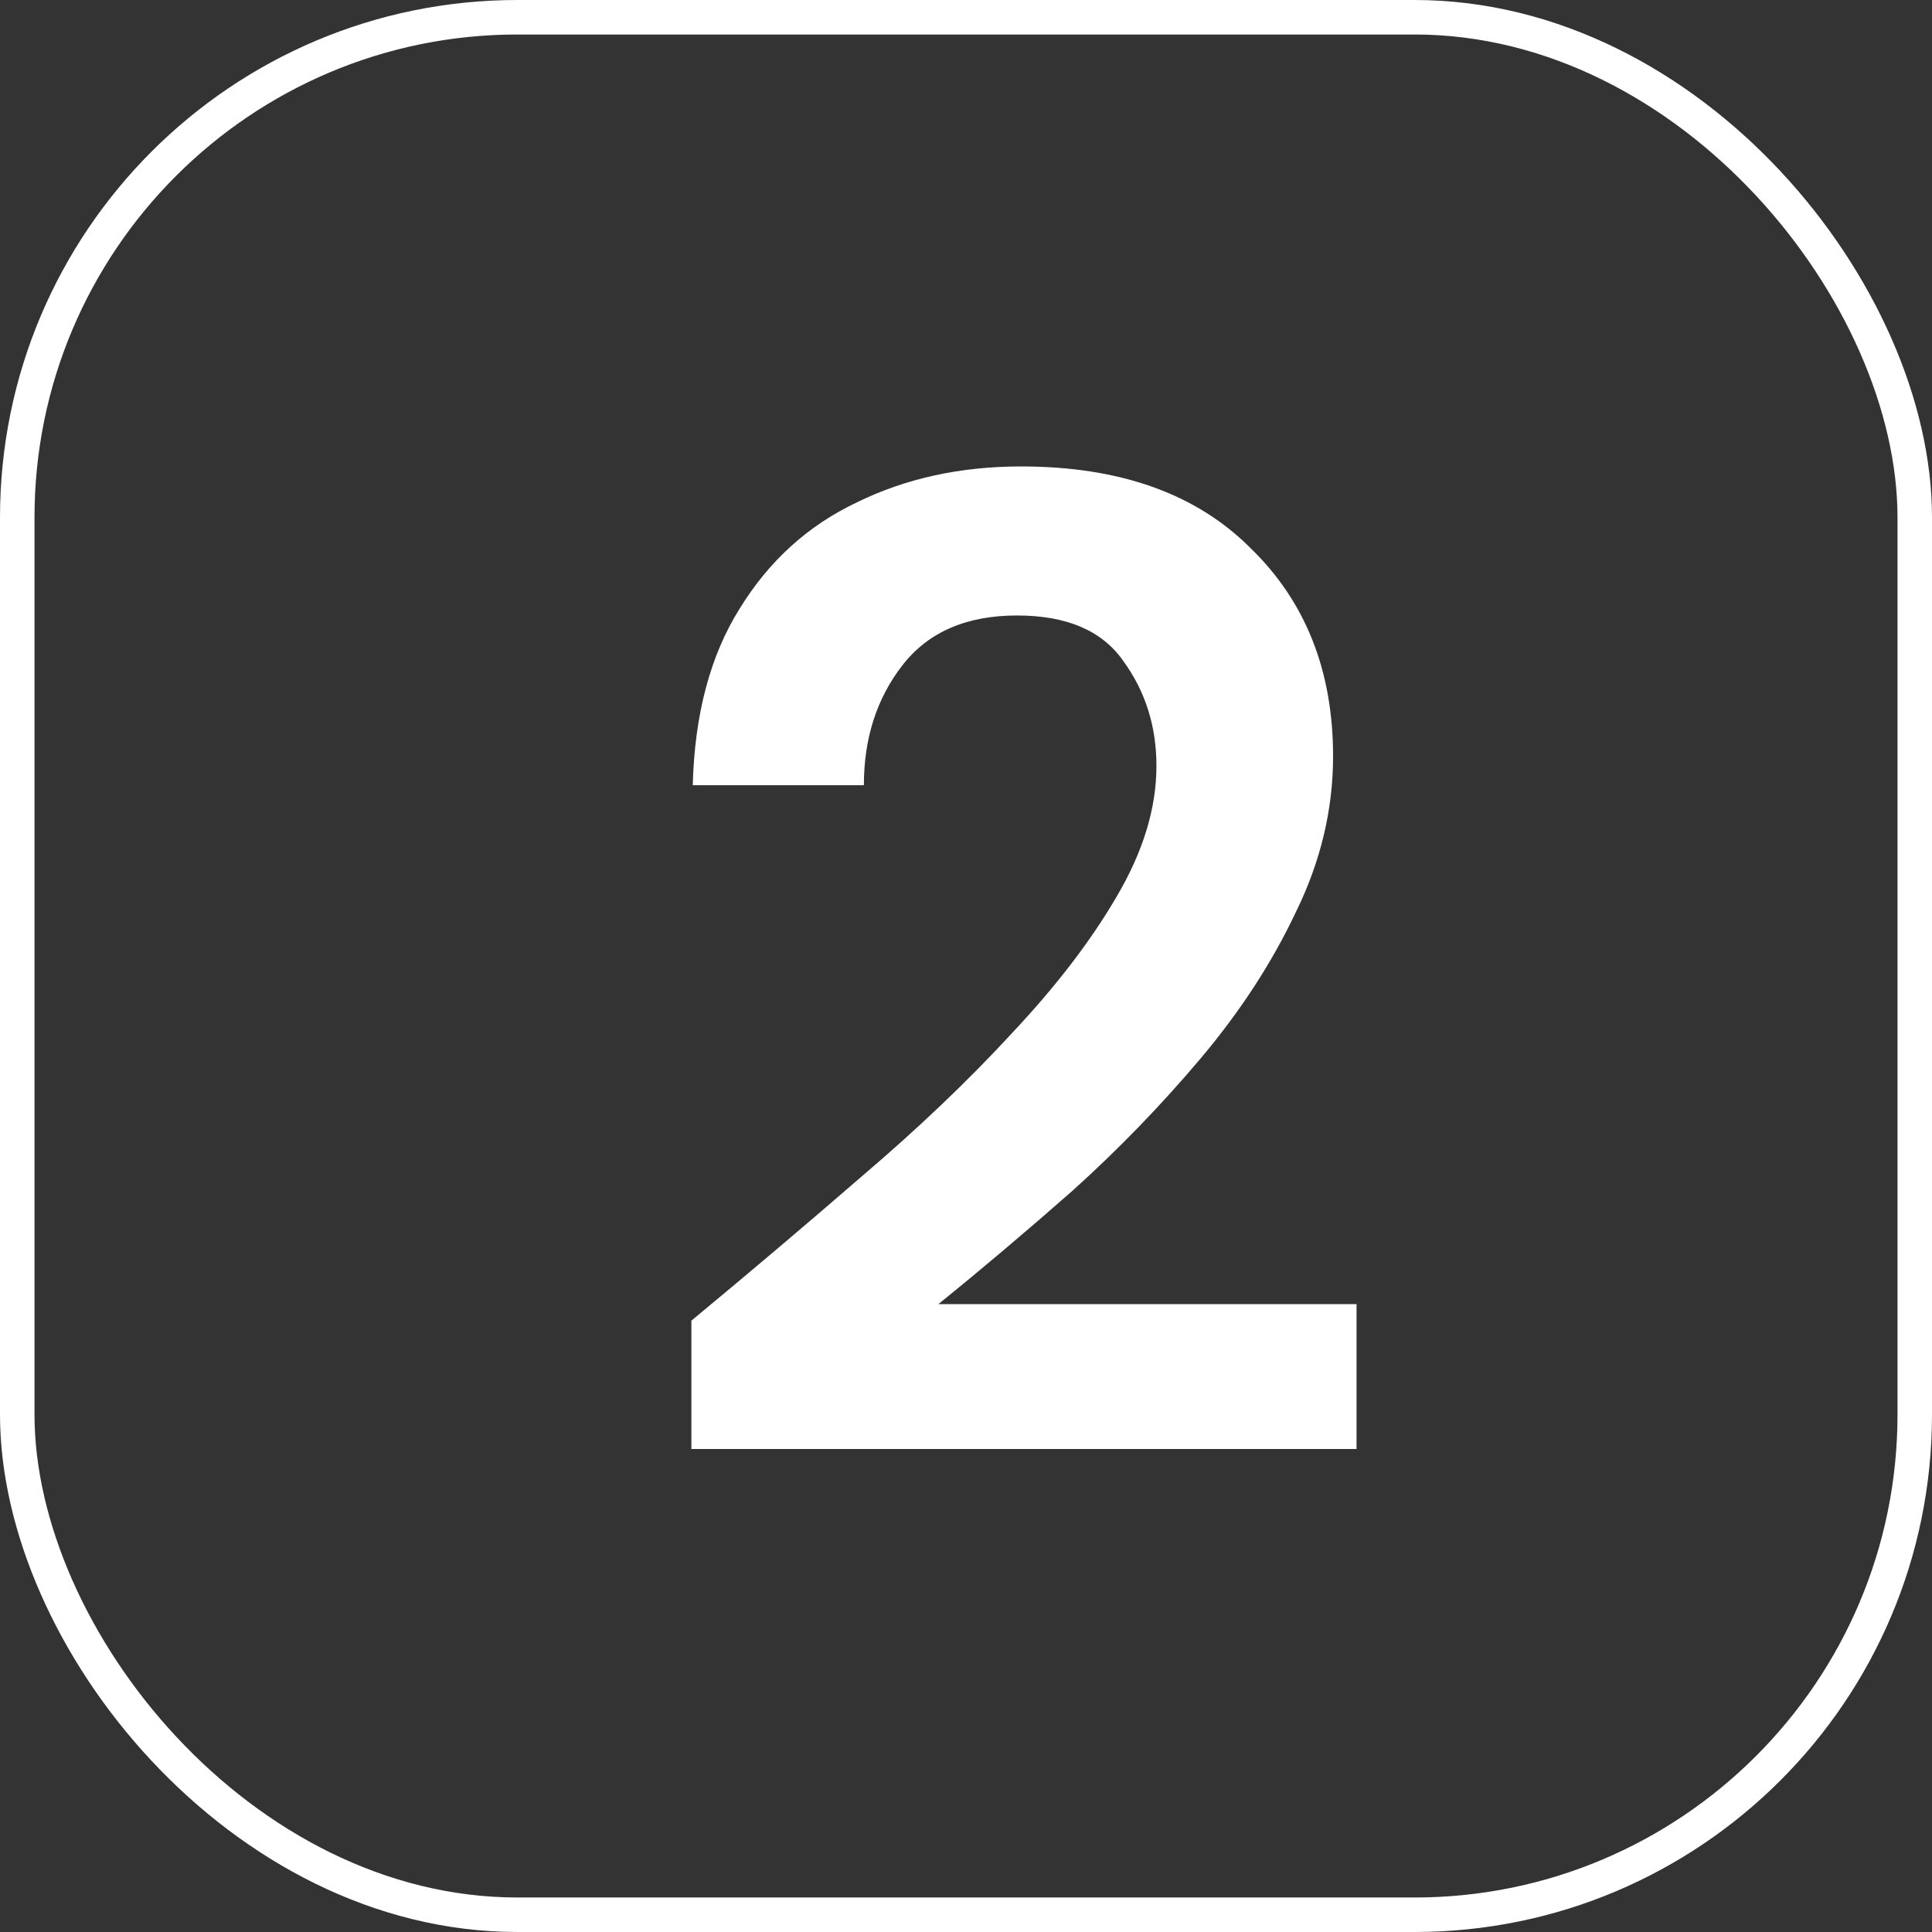
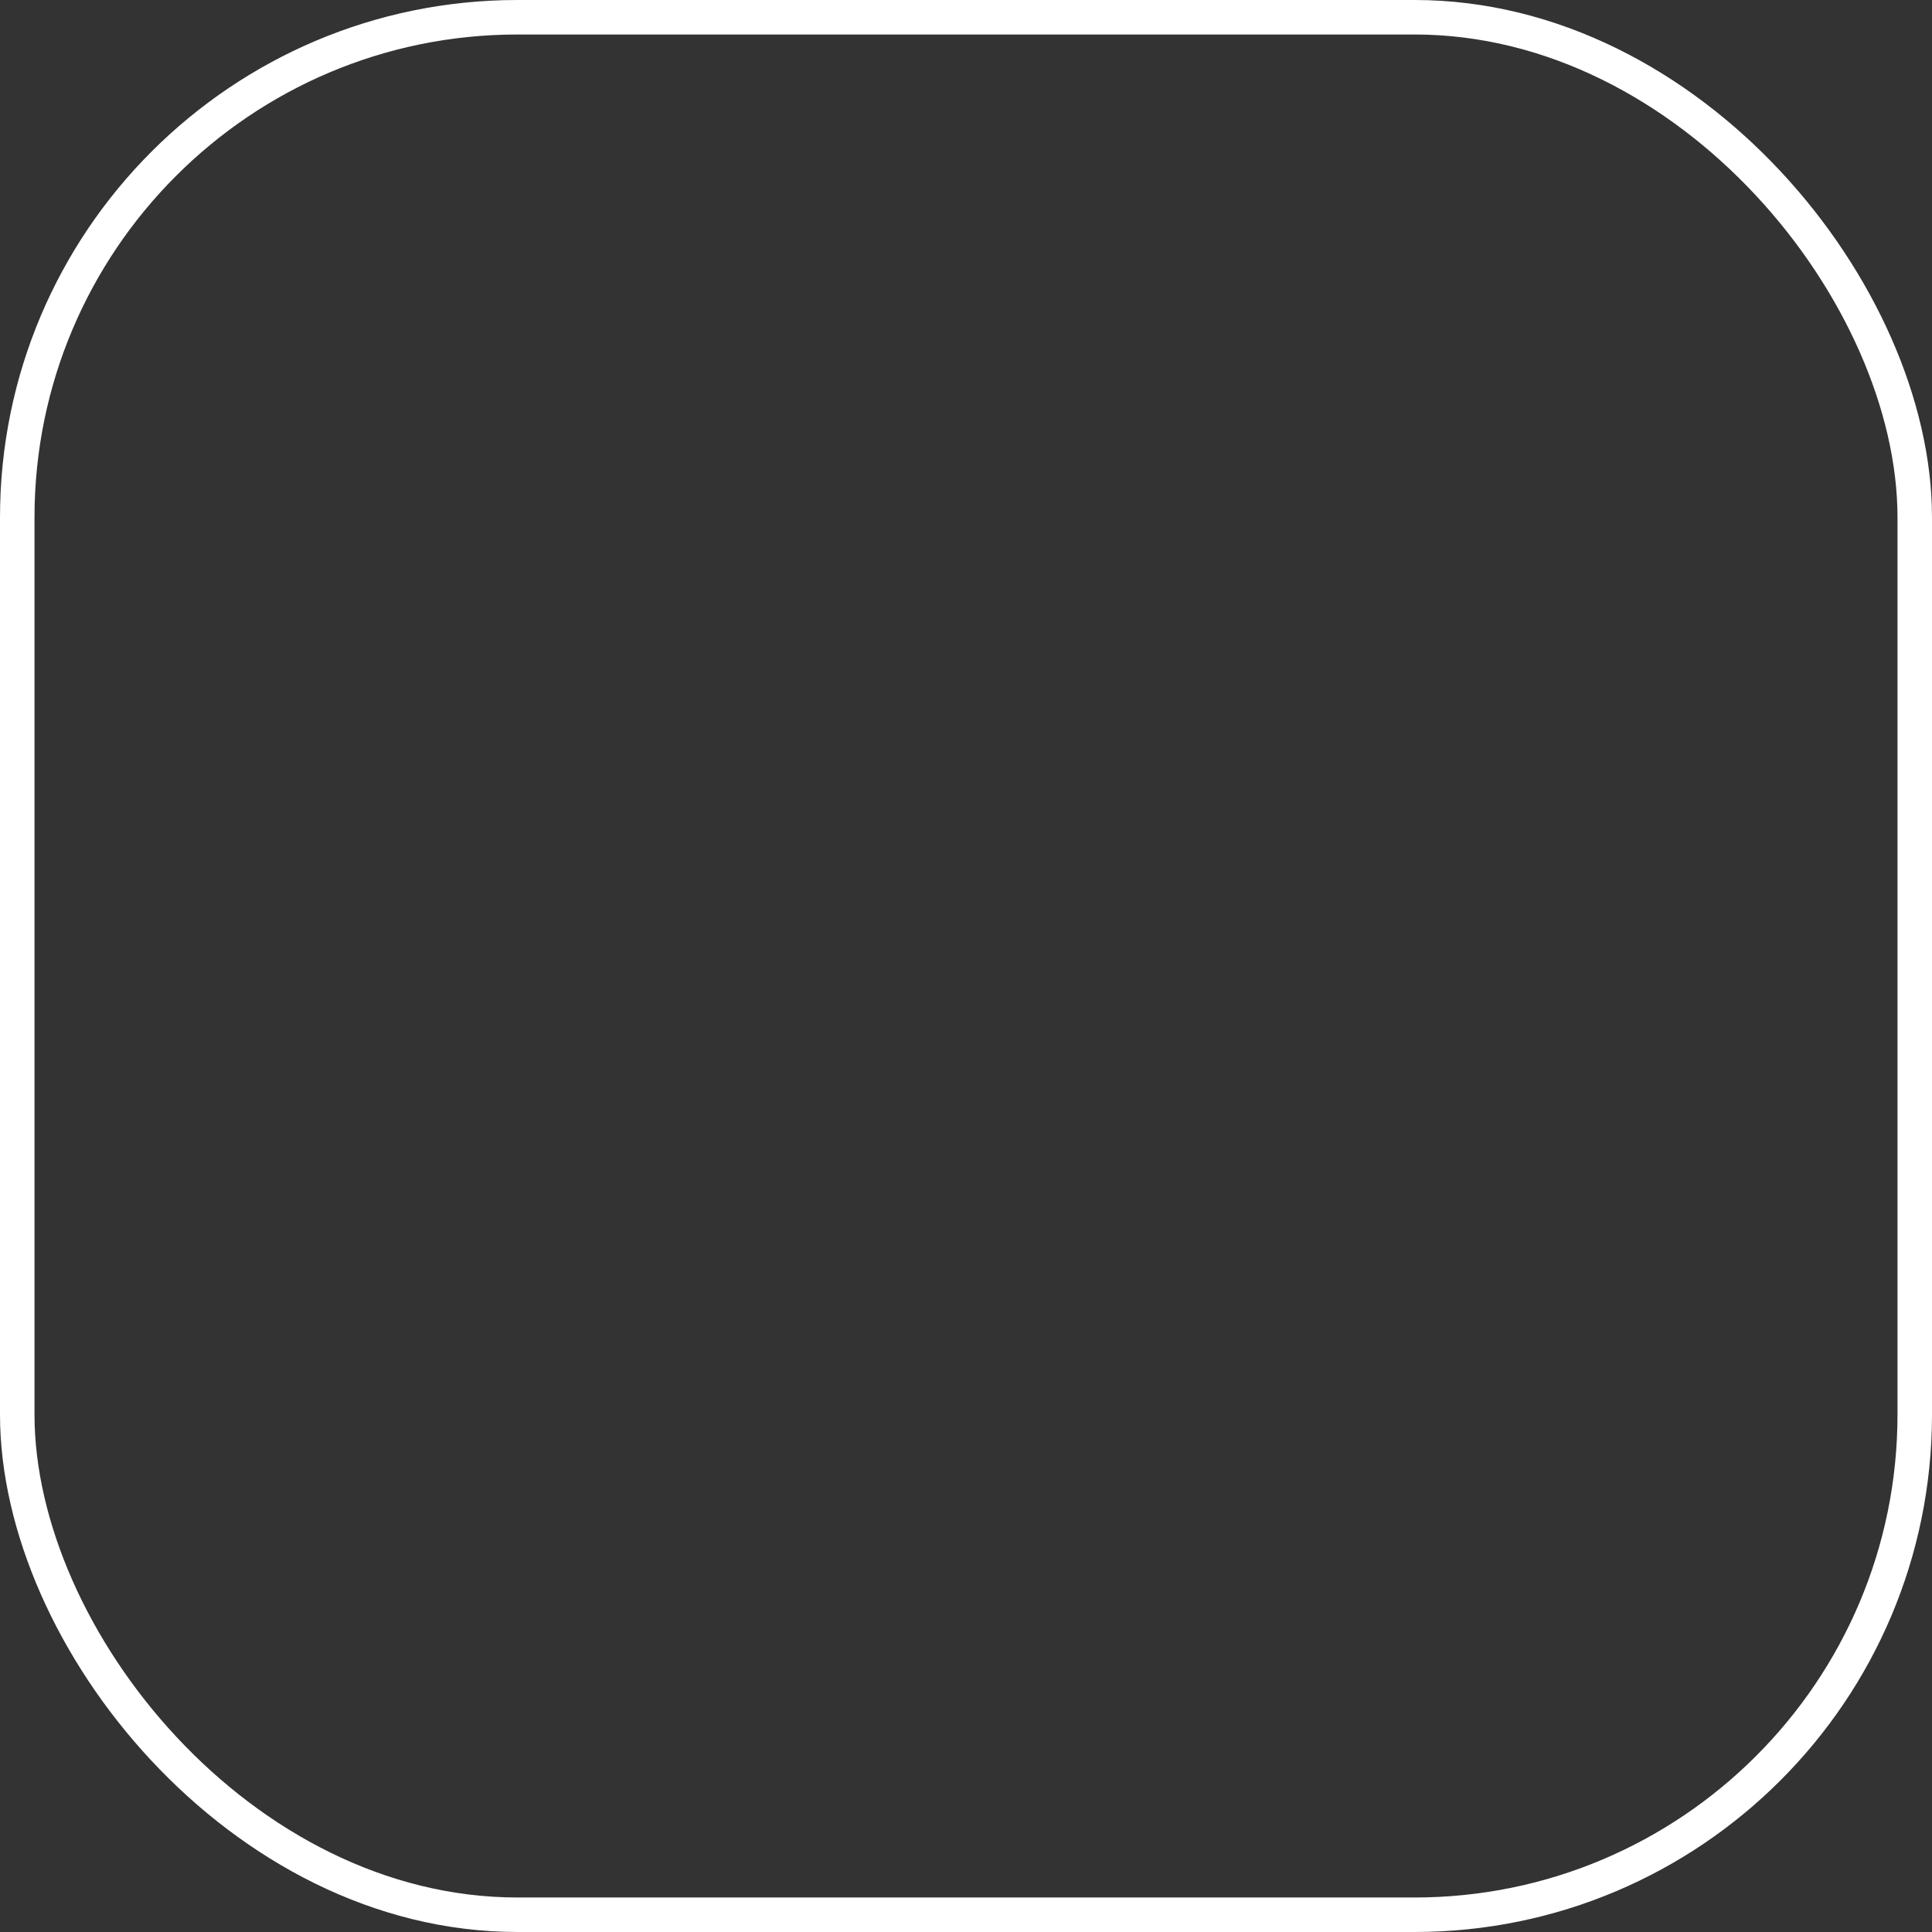
<svg xmlns="http://www.w3.org/2000/svg" width="56" height="56" viewBox="0 0 56 56" fill="none">
  <rect x="0" y="0" width="56" height="56" fill="#333333" stroke="none" />
-   <path d="M20.04 42V38.28C21.747 36.867 23.4 35.467 25 34.08C26.627 32.693 28.067 31.32 29.32 29.96C30.6 28.6 31.613 27.28 32.36 26C33.133 24.693 33.52 23.427 33.52 22.2C33.52 21.053 33.2 20.04 32.56 19.16C31.947 18.28 30.92 17.84 29.48 17.84C28.013 17.84 26.907 18.32 26.16 19.28C25.413 20.24 25.04 21.4 25.04 22.76H20.08C20.133 20.707 20.587 19 21.44 17.64C22.293 16.253 23.427 15.227 24.84 14.56C26.253 13.867 27.84 13.52 29.6 13.52C32.453 13.52 34.667 14.307 36.24 15.88C37.84 17.427 38.64 19.44 38.64 21.92C38.64 23.467 38.28 24.973 37.56 26.44C36.867 27.907 35.947 29.32 34.8 30.68C33.653 32.04 32.413 33.32 31.08 34.52C29.747 35.693 28.453 36.787 27.2 37.8H39.32V42H20.04Z" fill="white" />
  <rect x="0.5" y="0.5" width="55" height="55" rx="14.5" stroke="white" />
</svg>